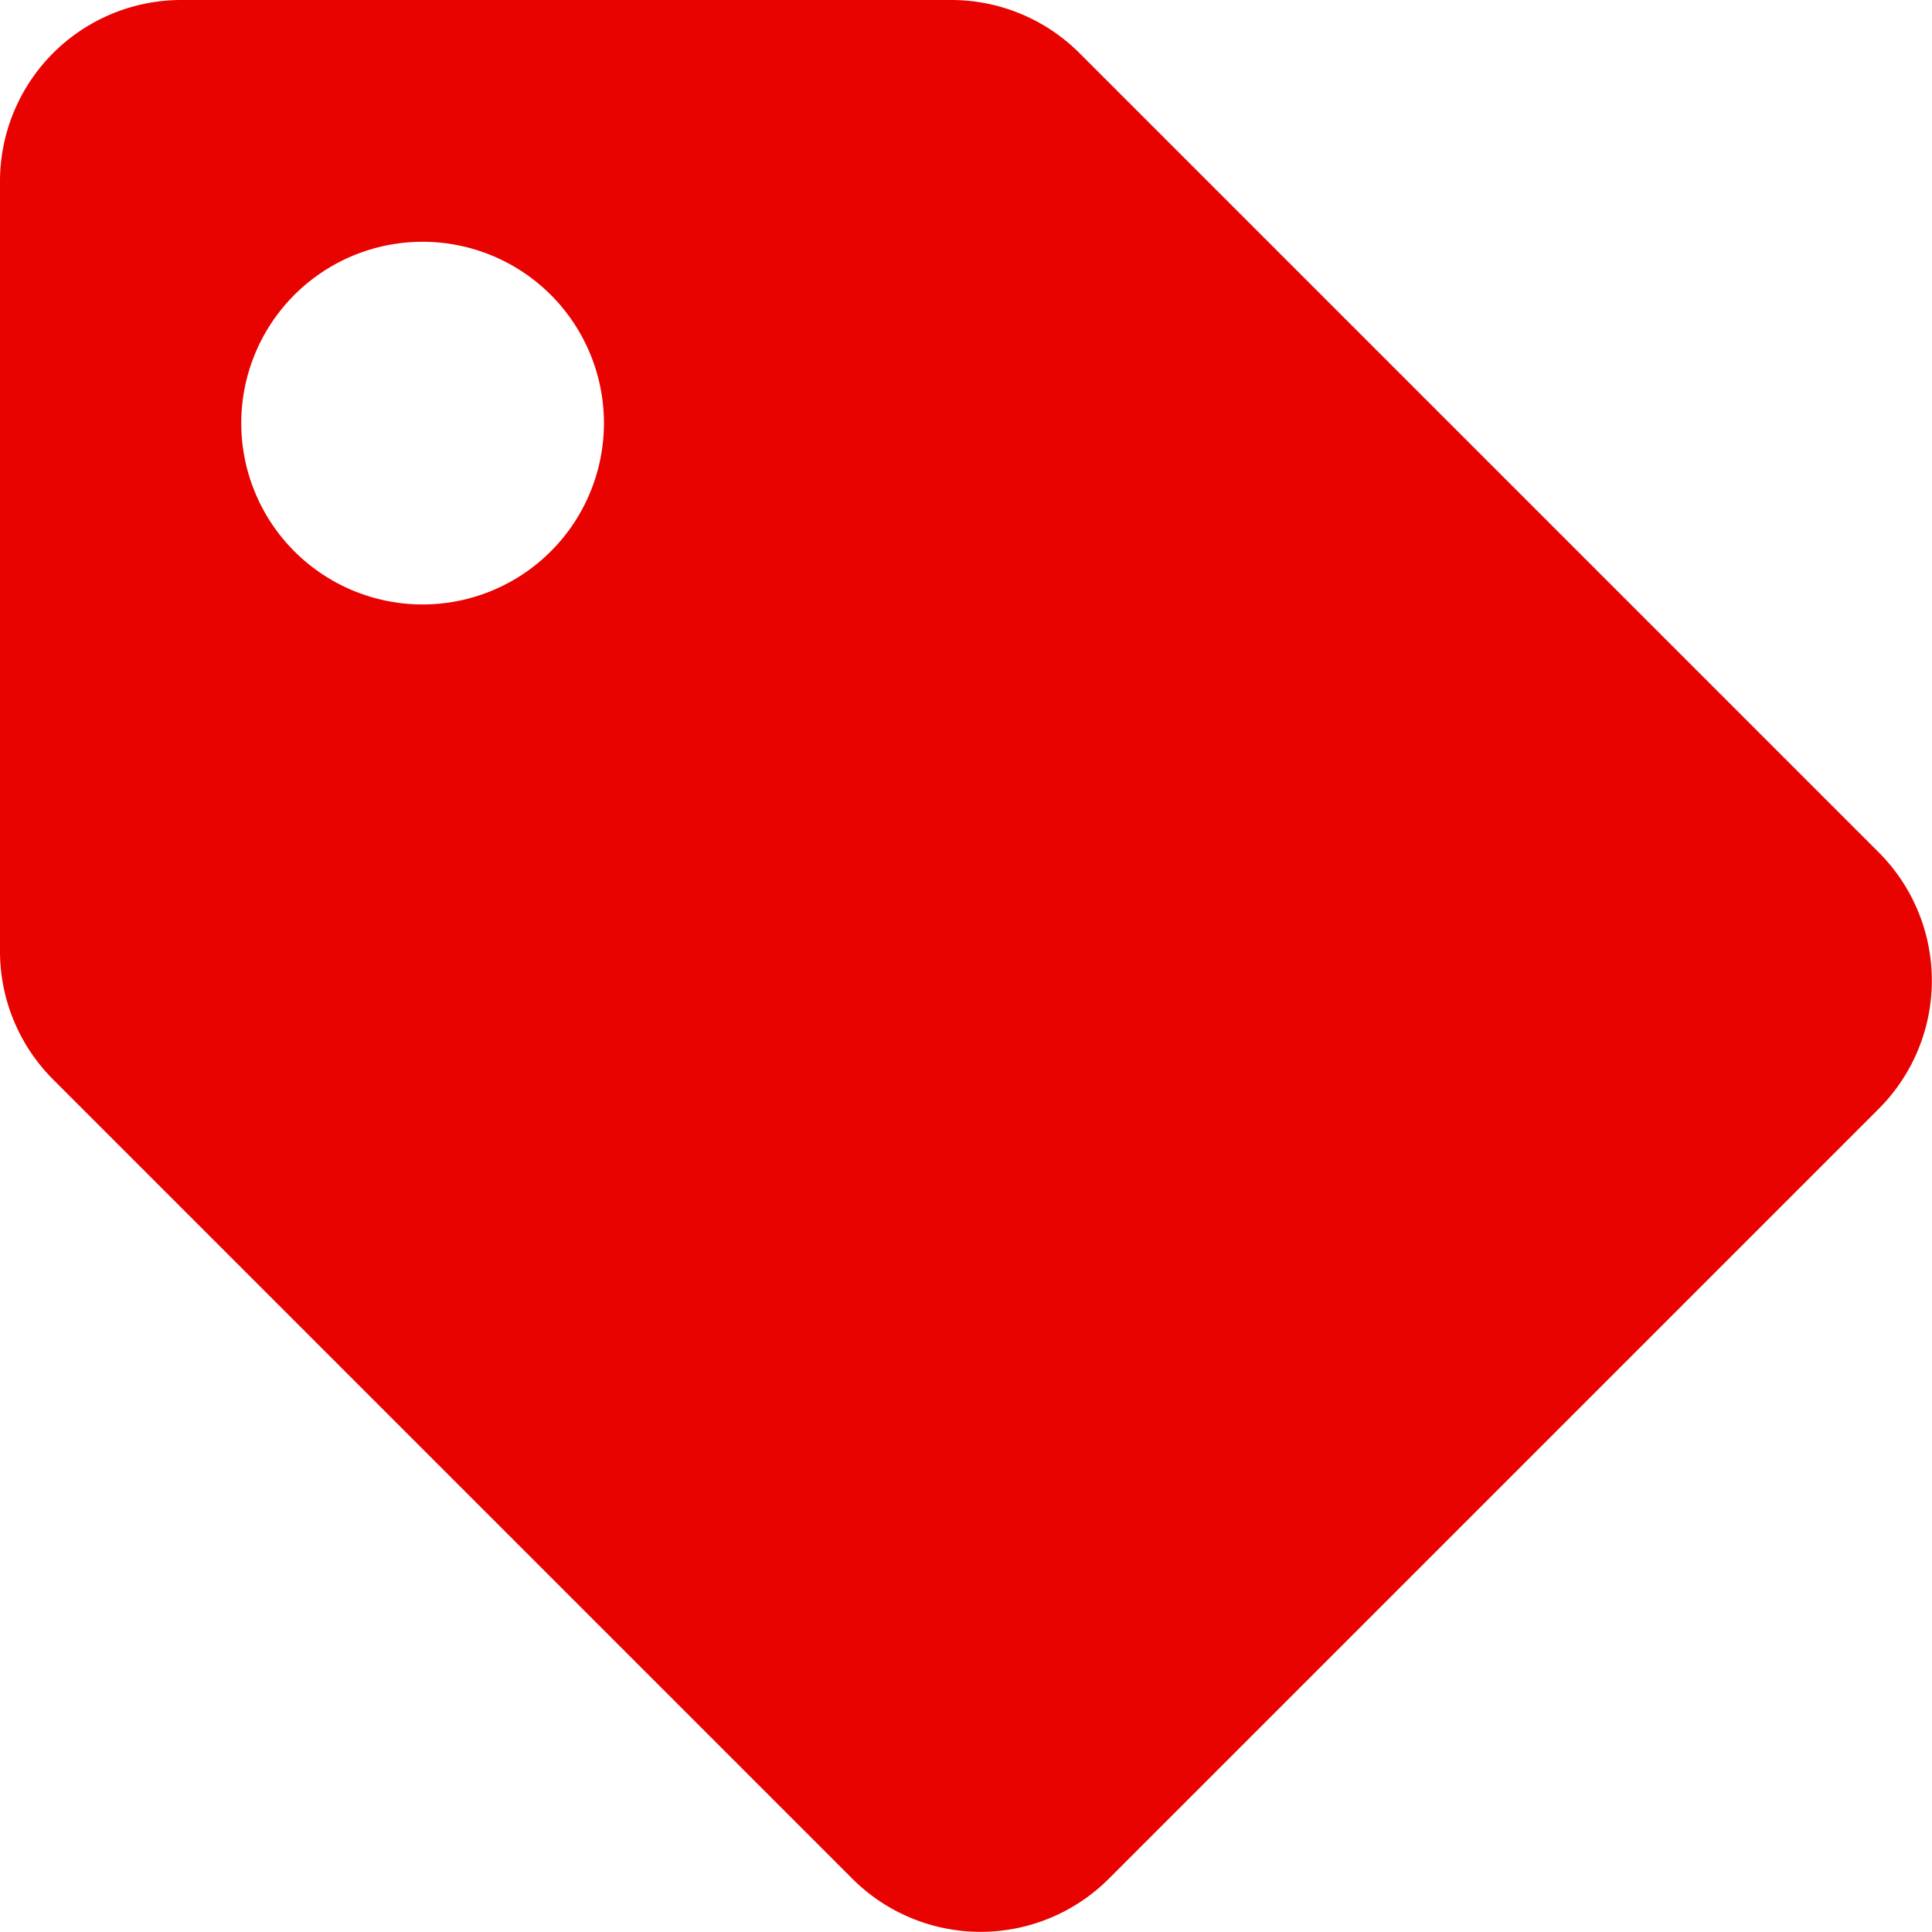
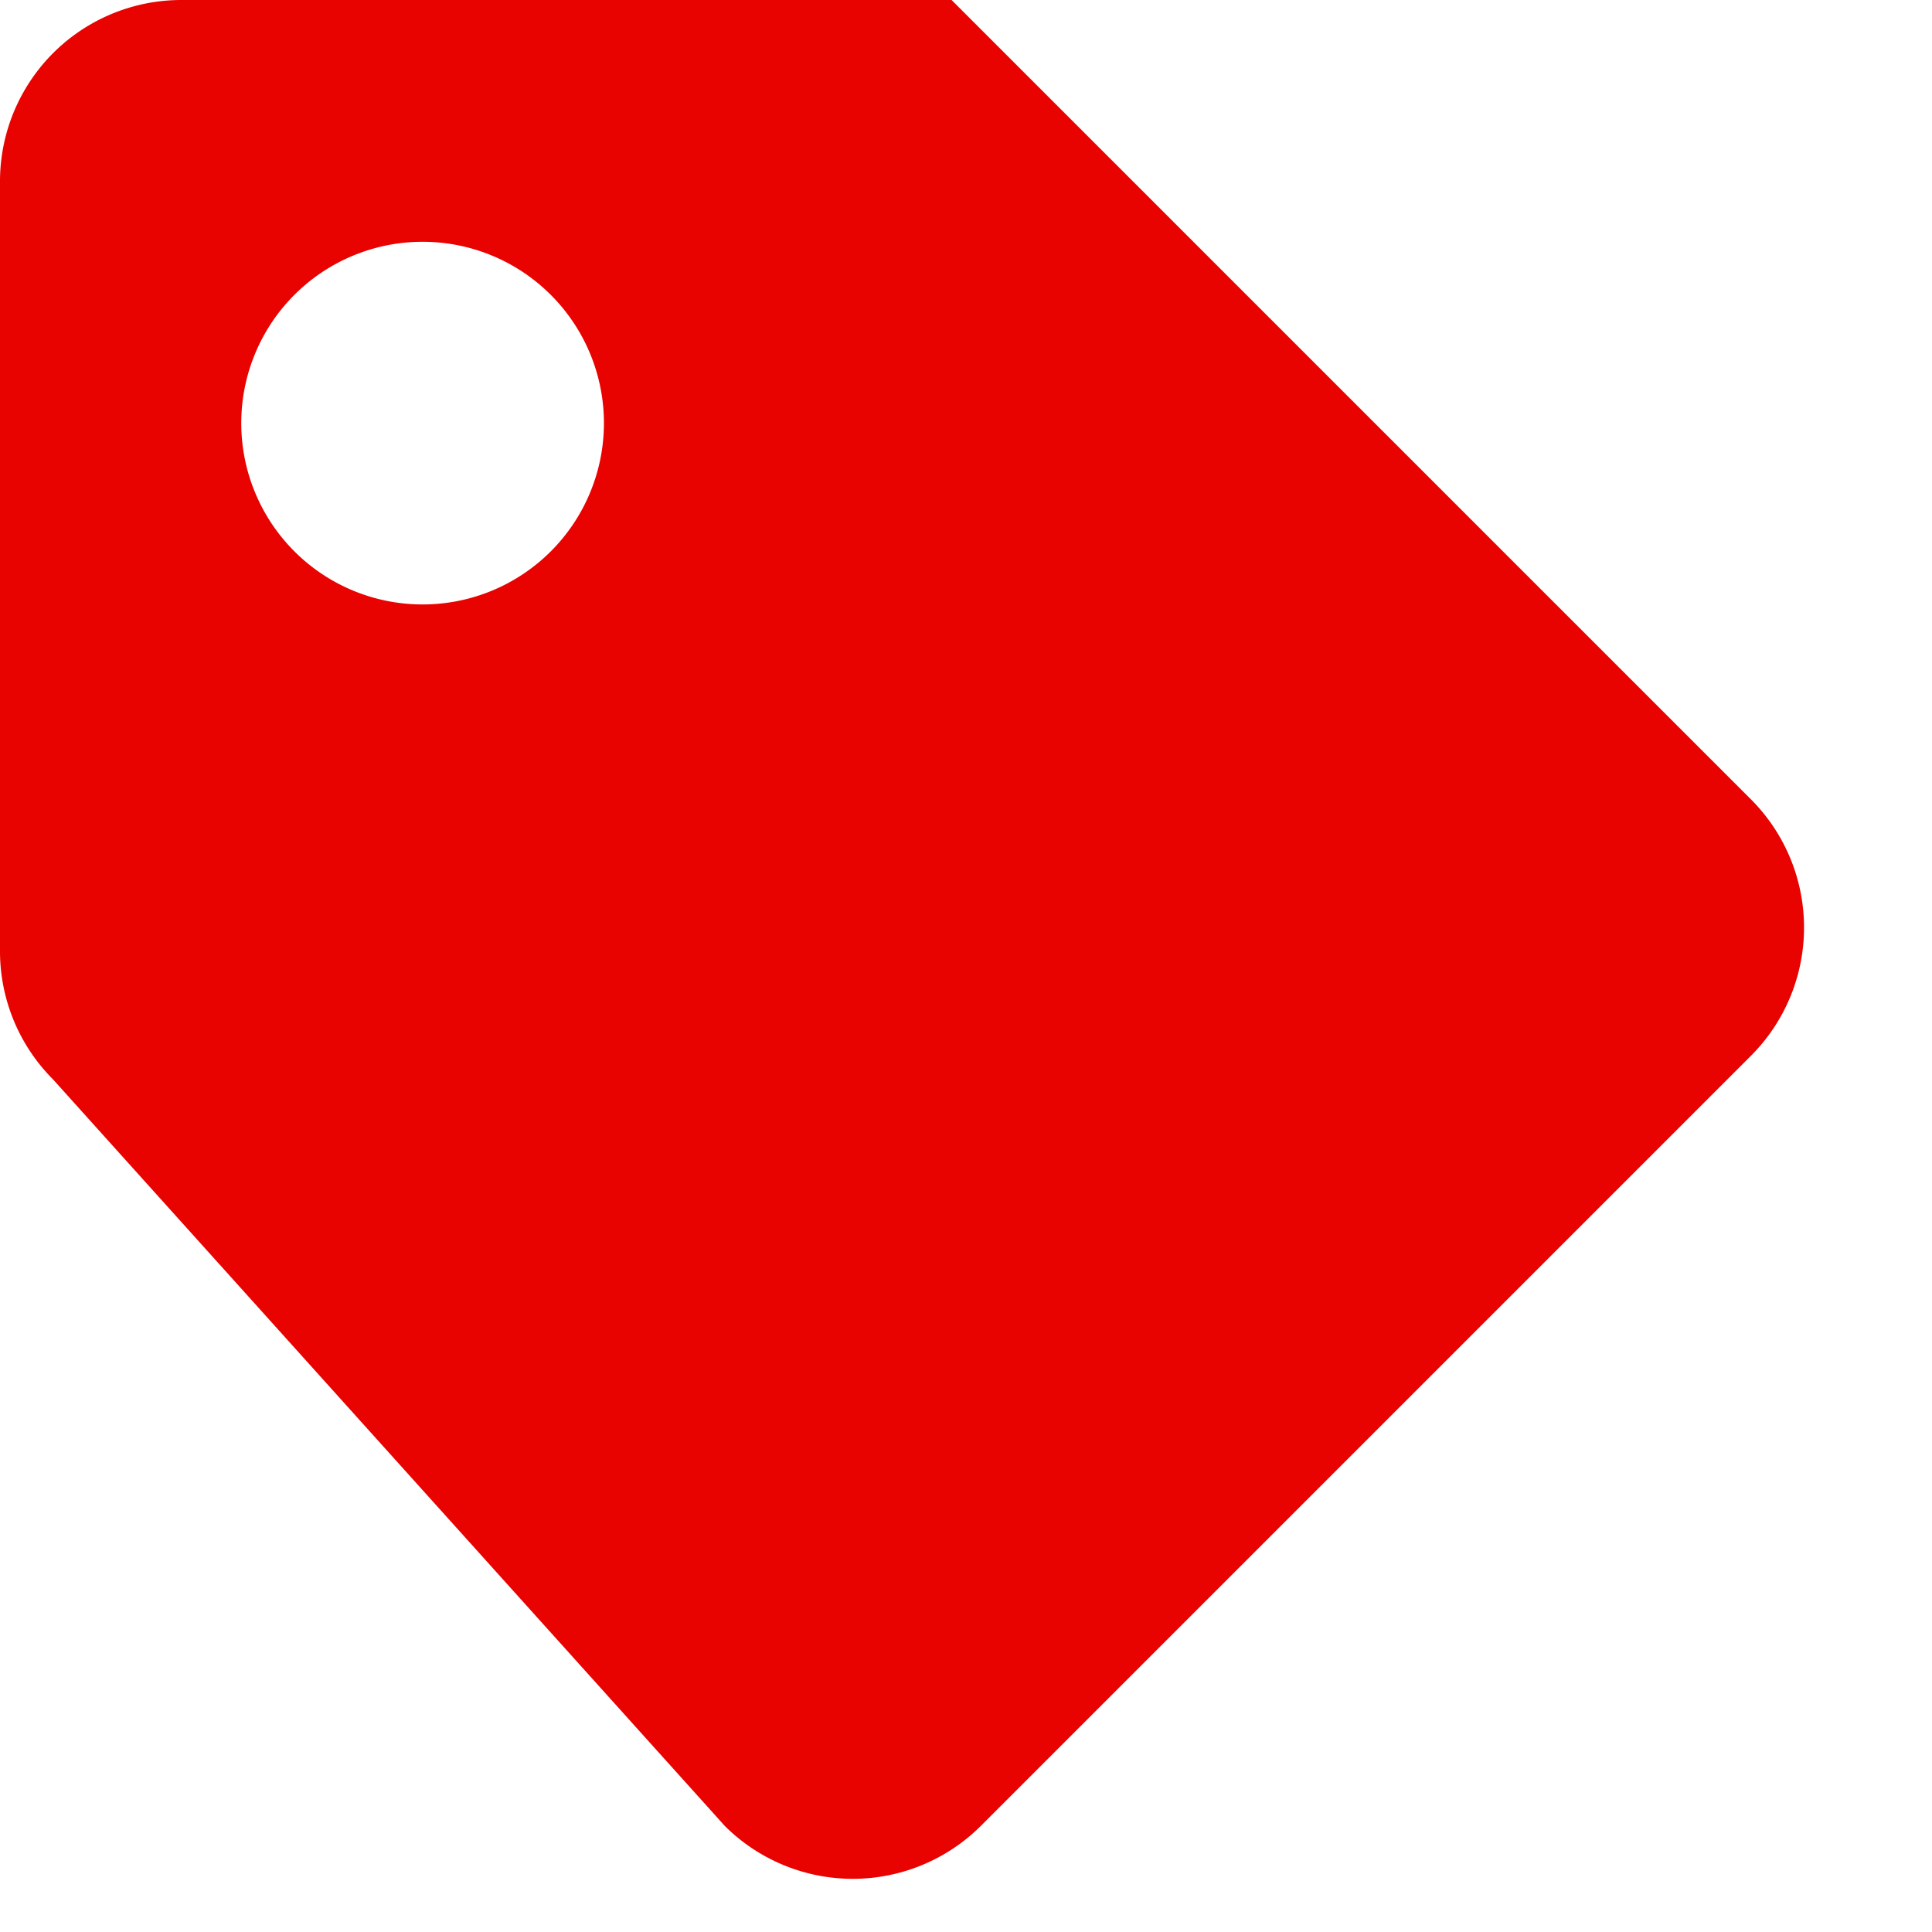
<svg xmlns="http://www.w3.org/2000/svg" width="22.374" height="22.374" viewBox="0 0 22.374 22.374">
-   <path id="Icon_awesome-tag" data-name="Icon awesome-tag" d="M0,11.017V2.1A2.1,2.1,0,0,1,2.1,0h8.92A2.1,2.1,0,0,1,12.5.614l9.259,9.259a2.1,2.1,0,0,1,0,2.966l-8.92,8.92a2.1,2.1,0,0,1-2.966,0L.614,12.5A2.1,2.1,0,0,1,0,11.017ZM4.894,2.8a2.1,2.1,0,1,0,2.1,2.1A2.1,2.1,0,0,0,4.894,2.8Z" fill="#e80200" />
+   <path id="Icon_awesome-tag" data-name="Icon awesome-tag" d="M0,11.017V2.1A2.1,2.1,0,0,1,2.1,0h8.92l9.259,9.259a2.1,2.1,0,0,1,0,2.966l-8.92,8.92a2.1,2.1,0,0,1-2.966,0L.614,12.5A2.1,2.1,0,0,1,0,11.017ZM4.894,2.8a2.1,2.1,0,1,0,2.1,2.1A2.1,2.1,0,0,0,4.894,2.8Z" fill="#e80200" />
</svg>